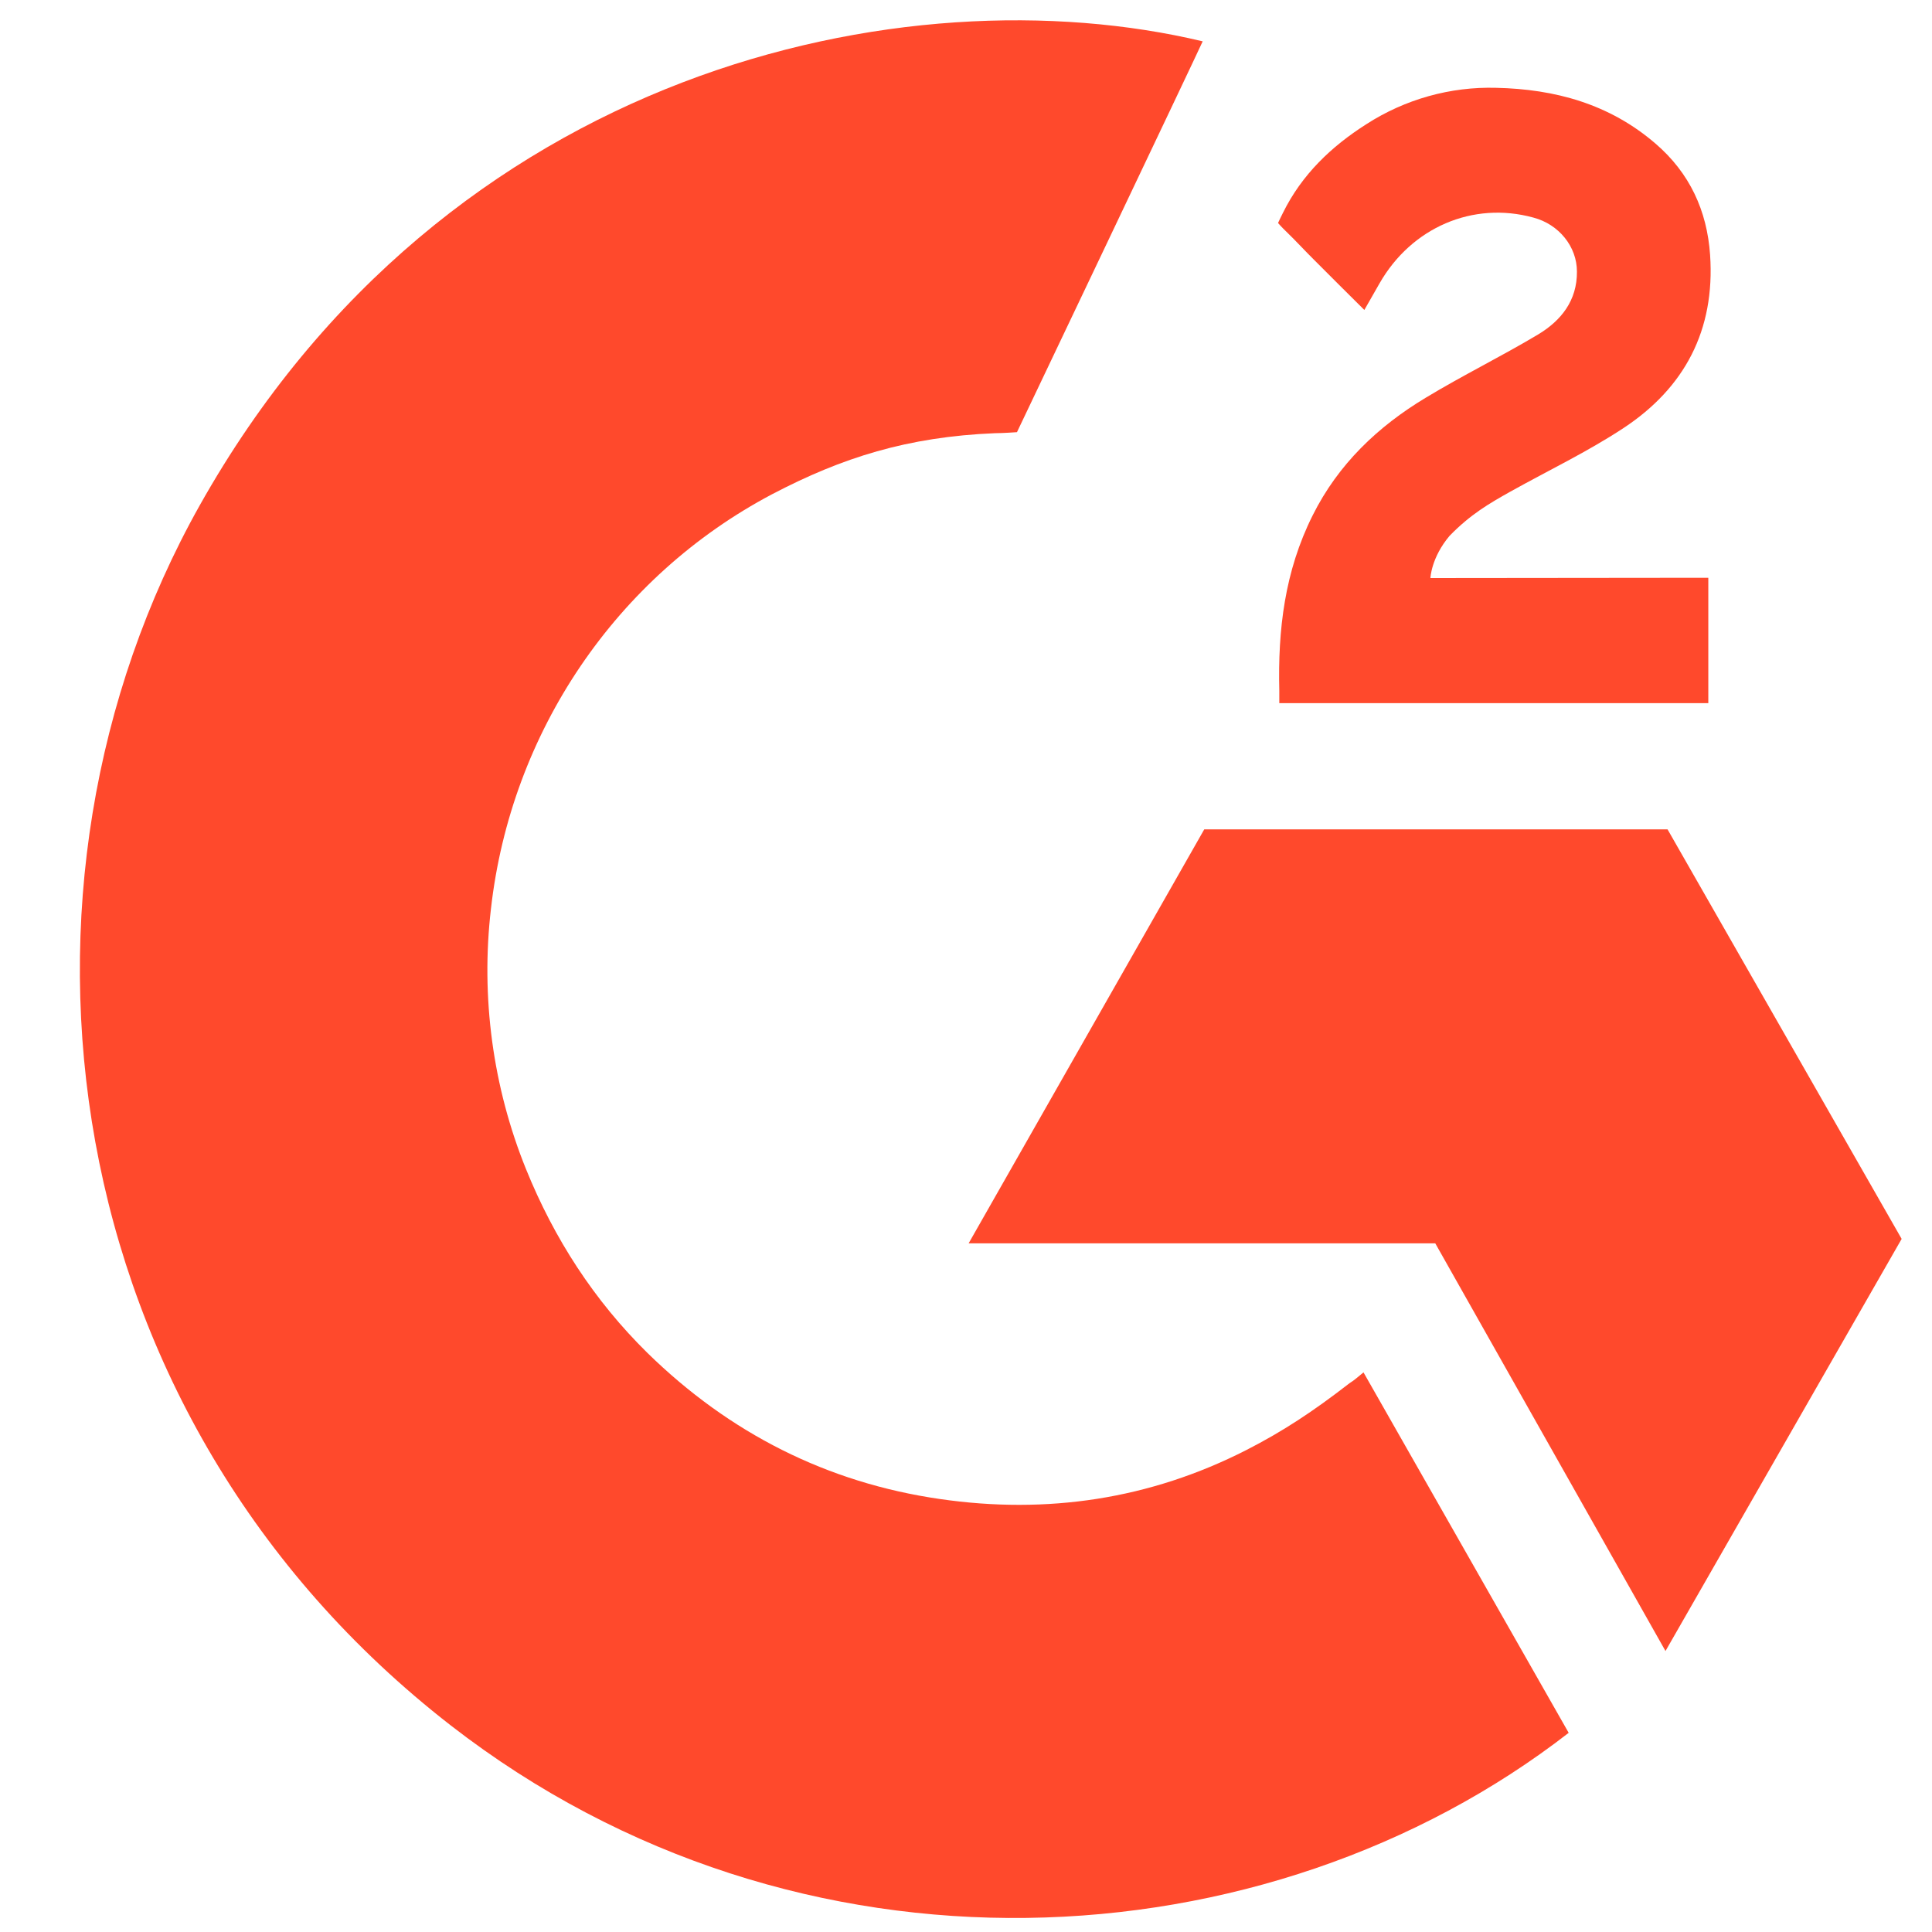
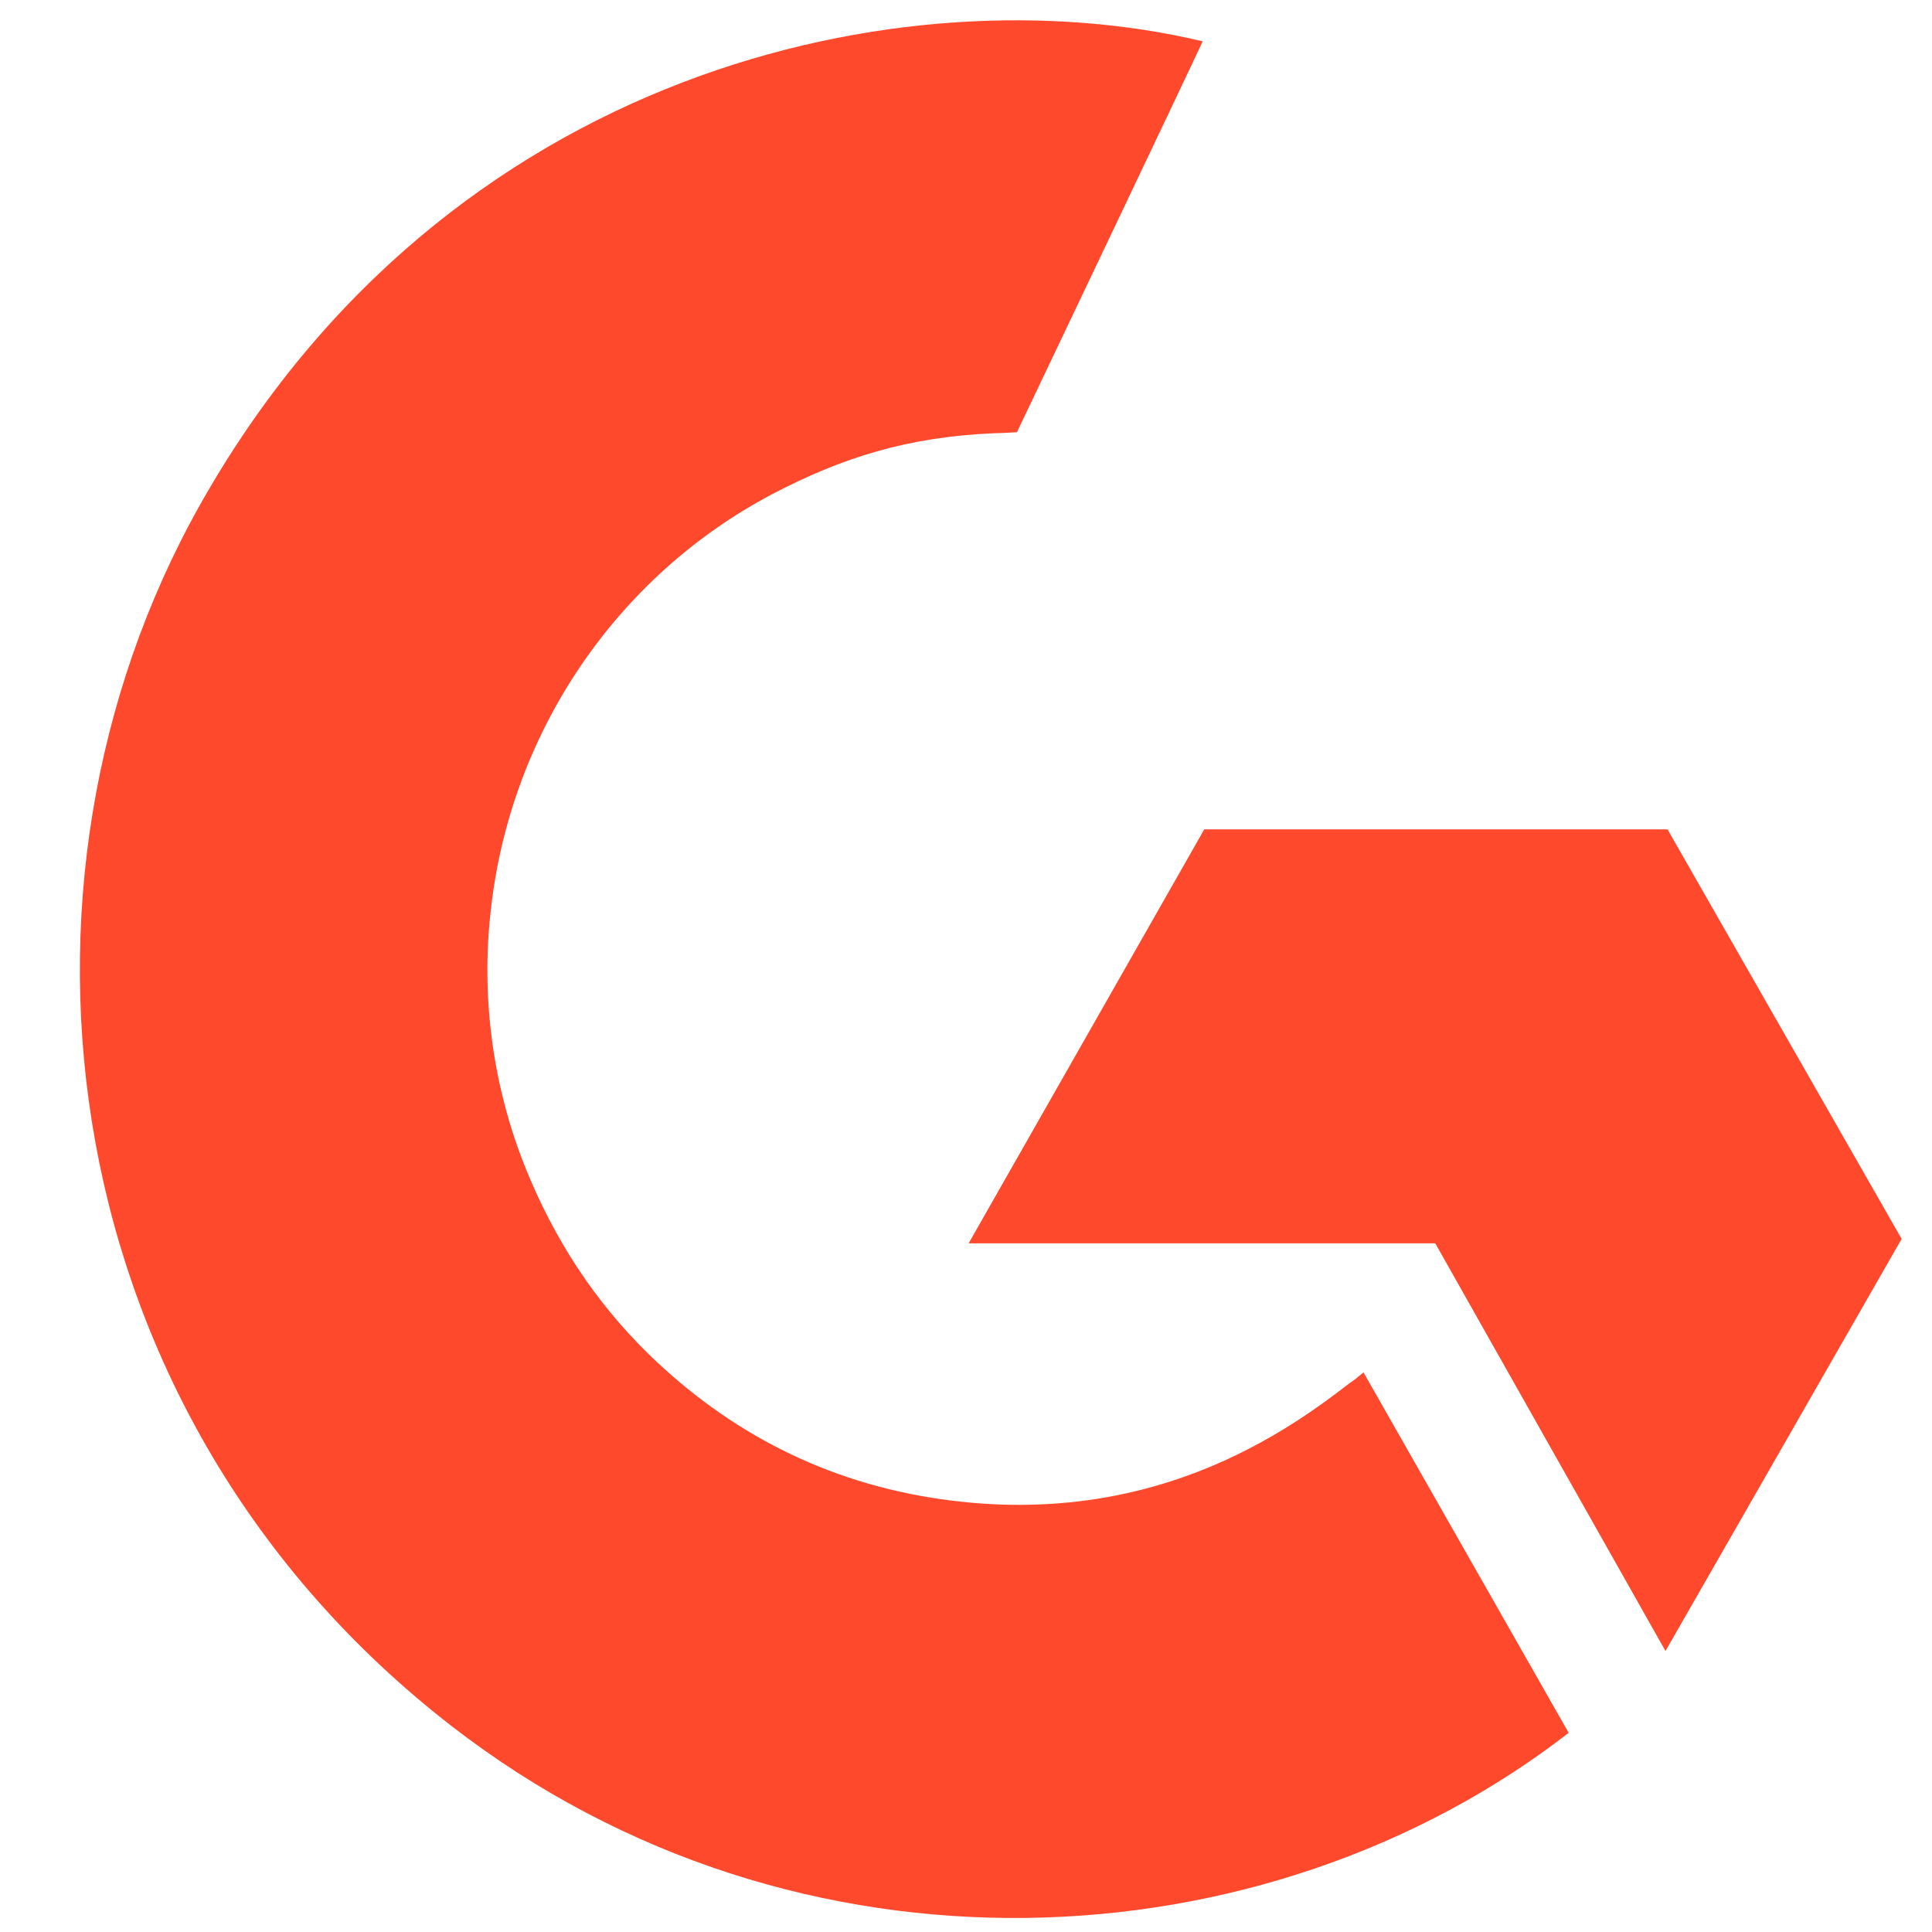
<svg xmlns="http://www.w3.org/2000/svg" width="55" height="55" viewBox="0 0 55 55" fill="none">
  <g clip-path="url(#clip0_49_845)">
    <path d="M38.816 39.069C40.778 42.519 42.717 45.925 44.657 49.33C36.075 55.987 22.725 56.792 12.838 49.124C1.464 40.295 -0.402 25.231 5.686 14.386C12.693 1.916 25.795 -0.84 34.238 1.177C34.012 1.679 28.951 12.303 28.951 12.303C28.951 12.303 28.551 12.332 28.325 12.332C25.831 12.436 23.972 13.027 21.981 14.069C17.548 16.41 14.544 20.836 13.976 25.874C13.684 28.386 14.027 30.942 14.975 33.284C15.777 35.264 16.914 37.022 18.431 38.515C20.764 40.798 23.542 42.209 26.757 42.674C29.805 43.117 32.736 42.681 35.484 41.278C36.512 40.753 37.387 40.177 38.415 39.379C38.547 39.298 38.663 39.194 38.816 39.069Z" fill="#FF492C" />
-     <path d="M38.84 8.824C38.344 8.329 37.878 7.871 37.418 7.406C37.141 7.133 36.879 6.844 36.602 6.578C36.5 6.482 36.383 6.349 36.383 6.349C36.383 6.349 36.478 6.143 36.522 6.061C37.061 4.968 37.9 4.17 38.898 3.535C39.999 2.825 41.29 2.463 42.595 2.5C44.265 2.537 45.818 2.958 47.13 4.089C48.1 4.924 48.596 5.995 48.683 7.258C48.829 9.401 47.954 11.041 46.218 12.186C45.198 12.858 44.097 13.383 42.996 13.996C42.391 14.336 41.866 14.639 41.268 15.252C40.743 15.872 40.721 16.456 40.721 16.456L48.632 16.448V20.017H36.419C36.419 20.017 36.419 19.773 36.419 19.67C36.376 17.919 36.573 16.264 37.367 14.675C38.096 13.213 39.226 12.141 40.59 11.321C41.64 10.686 42.741 10.147 43.791 9.519C44.44 9.127 44.899 8.558 44.892 7.731C44.892 7.022 44.381 6.386 43.652 6.194C41.931 5.721 40.181 6.475 39.27 8.071C39.146 8.292 39.008 8.529 38.84 8.824Z" fill="#FF492C" />
    <path d="M54.136 35.269L47.472 23.611H34.282L27.575 35.395H40.859L47.413 47.001L54.136 35.269Z" fill="#FF492C" />
  </g>
  <defs>
    <clipPath id="clip0_49_845">
      <rect width="54.023" height="54.023" fill="white" transform="translate(0.977 0.578)" />
    </clipPath>
  </defs>
</svg>